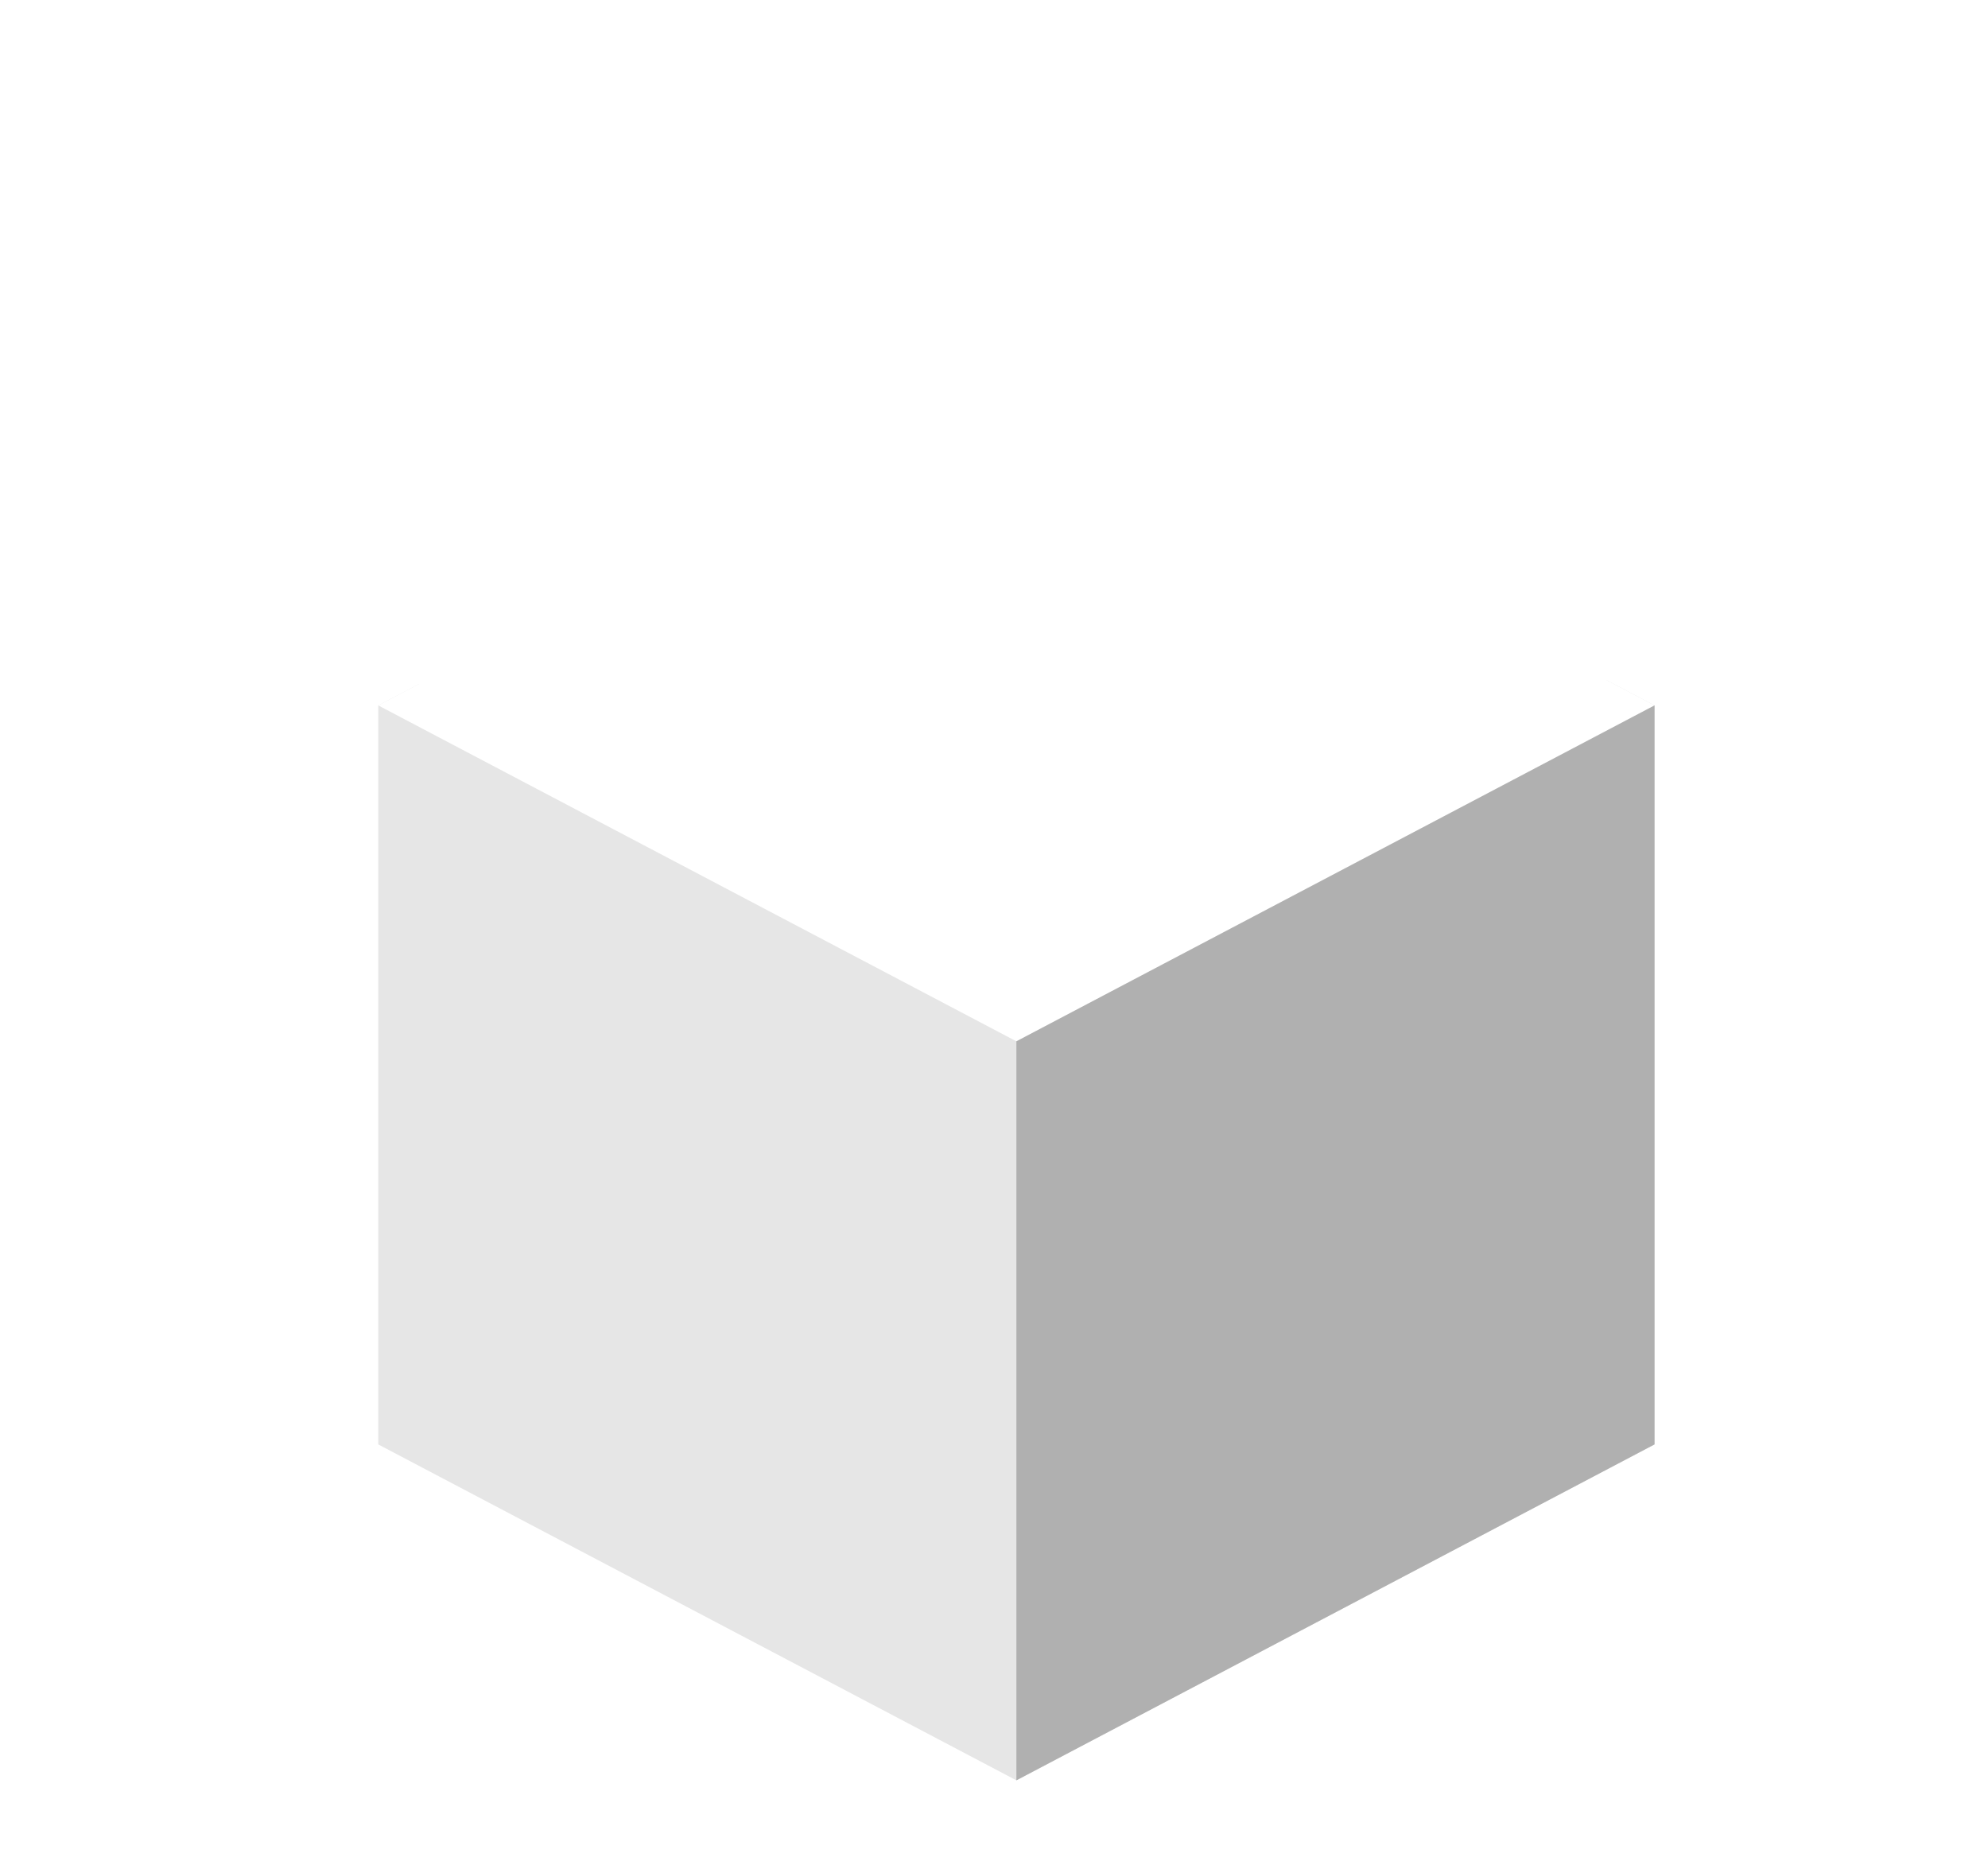
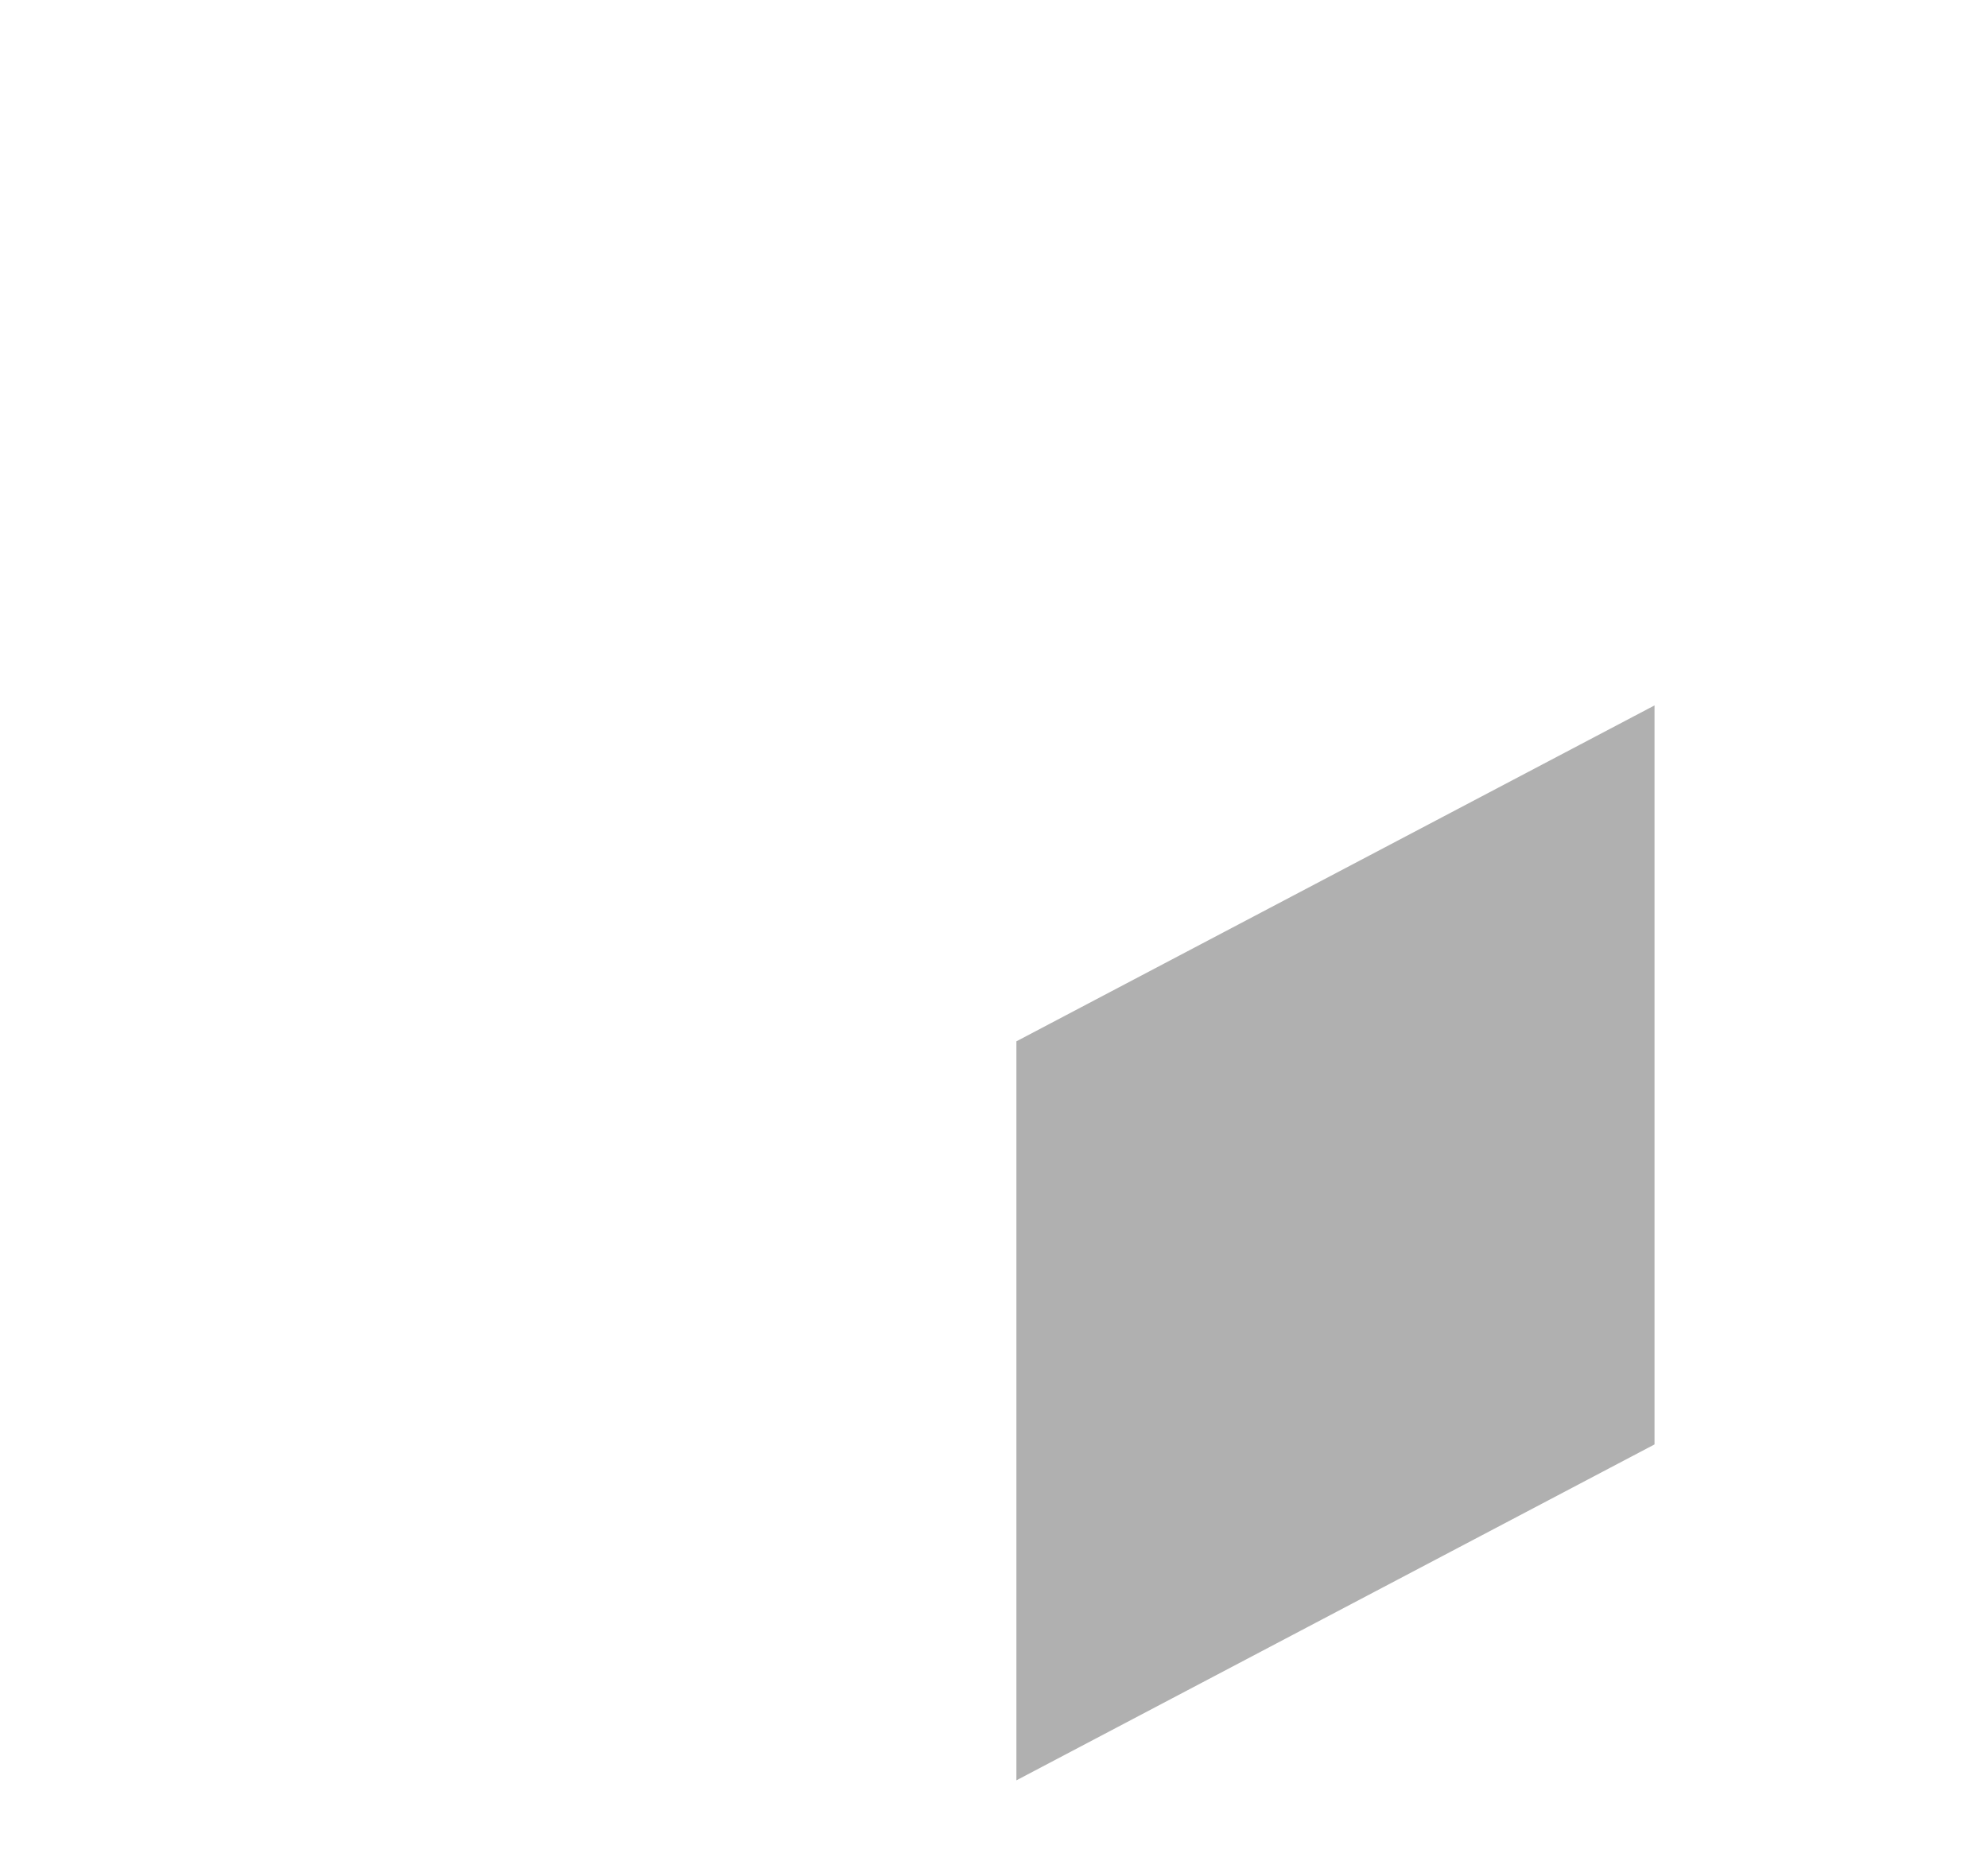
<svg xmlns="http://www.w3.org/2000/svg" width="113" height="106" viewBox="0 0 113 106" fill="none">
  <g filter="url(#filter0_d_2635_27961)">
-     <path d="M90.046 26.091V68.091L53.773 87.182L17.5 68.091V26.091L19.81 24.879L53.773 42.318L87.325 24.659L90.046 26.091Z" fill="#E6E6E6" />
-     <path d="M17.5 26.091L53.773 45.182L90.046 26.091L53.773 7L17.5 26.091Z" fill="white" />
    <path d="M90.045 26.091V68.091L53.773 87.182V45.182L90.045 26.091Z" fill="#B0B0B0" />
  </g>
  <defs>
    <filter id="filter0_d_2635_27961" x="0.5" y="0" width="114.546" height="122.182" filterUnits="userSpaceOnUse" color-interpolation-filters="sRGB">
      <feFlood flood-opacity="0" result="BackgroundImageFix" />
      <feColorMatrix in="SourceAlpha" type="matrix" values="0 0 0 0 0 0 0 0 0 0 0 0 0 0 0 0 0 0 127 0" result="hardAlpha" />
      <feOffset dx="4" dy="14" />
      <feGaussianBlur stdDeviation="10.5" />
      <feComposite in2="hardAlpha" operator="out" />
      <feColorMatrix type="matrix" values="0 0 0 0 0 0 0 0 0 0 0 0 0 0 0 0 0 0 0.47 0" />
      <feBlend mode="normal" in2="BackgroundImageFix" result="effect1_dropShadow_2635_27961" />
      <feBlend mode="normal" in="SourceGraphic" in2="effect1_dropShadow_2635_27961" result="shape" />
    </filter>
  </defs>
</svg>